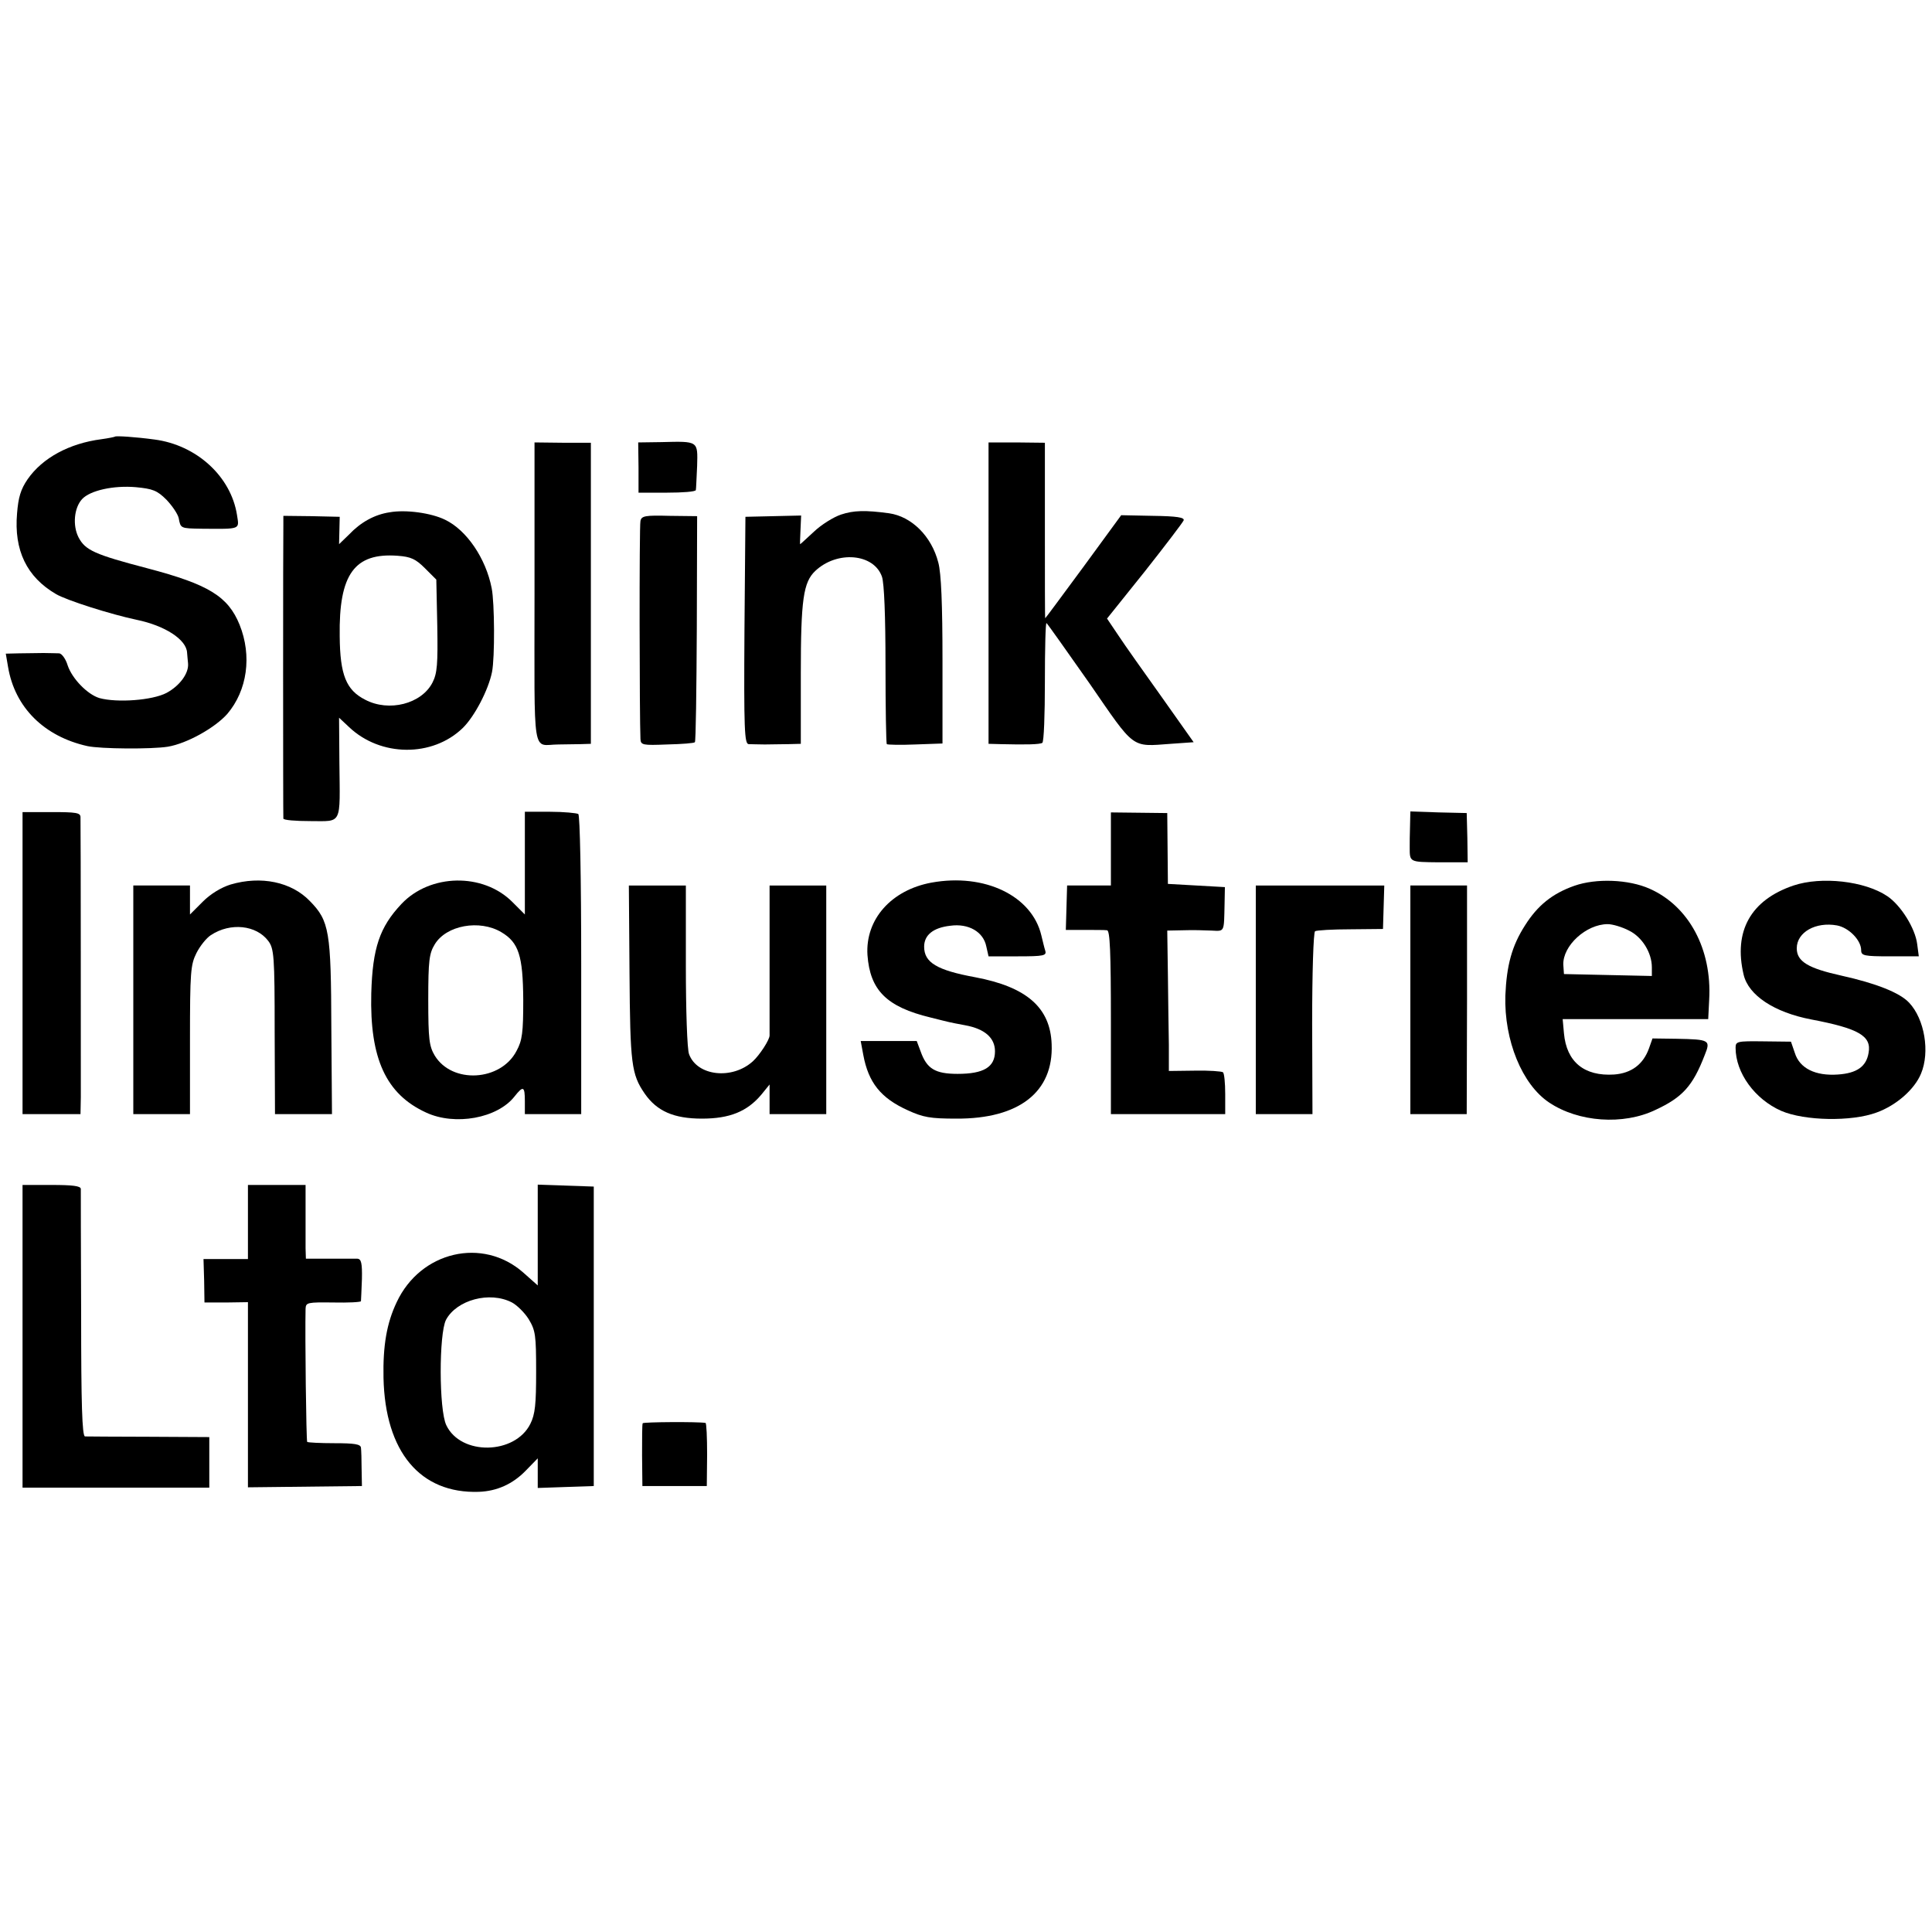
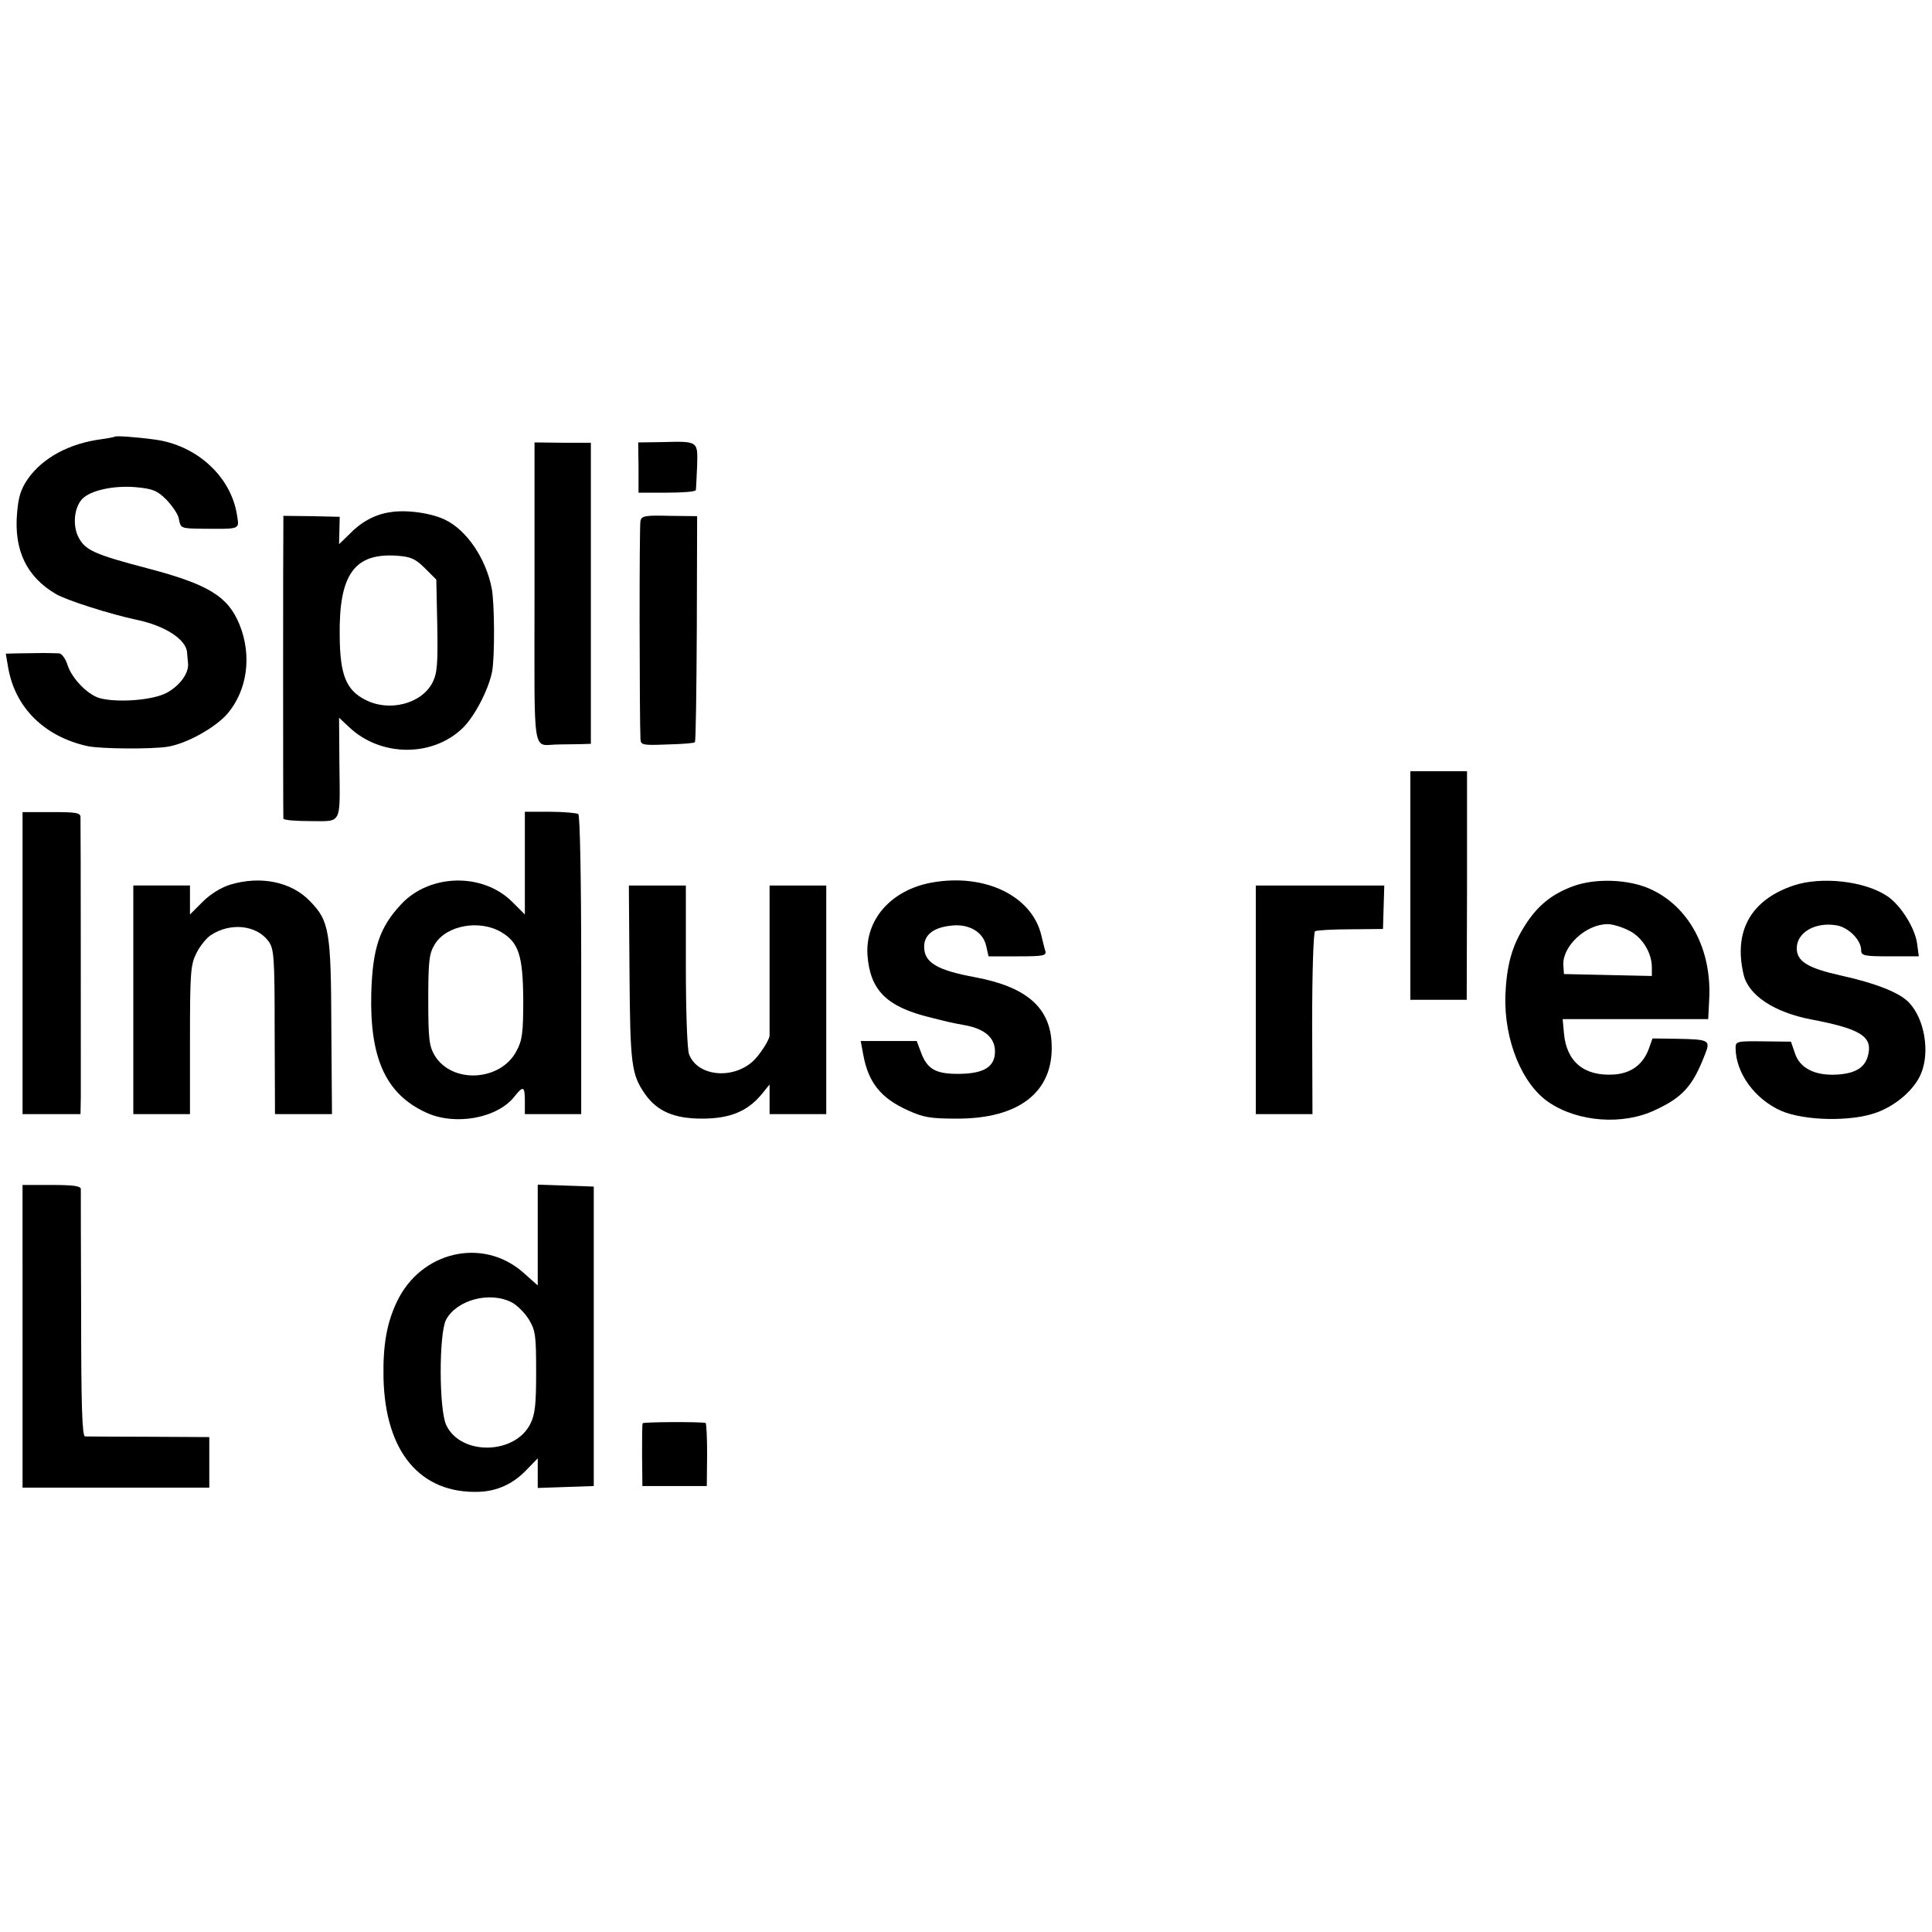
<svg xmlns="http://www.w3.org/2000/svg" height="600pt" preserveAspectRatio="xMidYMid meet" viewBox="0 0 600 600" width="600pt">
  <g transform="matrix(.1 0 0 -.1 0 600)">
    <path d="m357 4644c-1-1-20-5-42-8-100-13-183-58-229-124-22-32-29-57-33-106-10-115 30-198 121-251 32-19 170-63 251-80 87-18 154-61 156-102 1-10 2-25 3-33 3-31-26-70-67-92-44-23-153-31-208-16-37 11-85 60-99 102-6 20-18 36-26 37-8 0-30 1-49 1s-53-1-76-1l-41-1 7-41c21-126 112-216 246-246 41-9 200-10 250-2 60 10 147 59 185 102 62 73 77 180 38 277-36 88-96 125-286 175-164 43-193 56-214 96-19 37-14 92 11 119s98 43 167 37c52-5 66-10 95-39 18-19 35-44 38-57 6-32 5-32 71-33 124-1 117-3 110 43-19 120-126 217-256 234-59 8-120 12-123 9z" />
    <path d="m1660 4158c0-527-9-470 75-470 19 0 50 1 68 1l32 1v468 467h-87l-88 1z" />
    <path d="m1983 4548v-78h89c48 0 88 3 89 8 1 4 2 37 4 75 2 78 5 77-111 74l-72-1z" />
-     <path d="m3070 4158v-468l38-1c79-2 121-1 129 4 5 3 8 89 8 190 0 102 2 184 5 182s63-87 134-188c142-206 128-196 252-187l71 5-99 140c-55 77-116 163-135 192l-35 52 117 146c64 81 118 152 121 159 3 9-21 13-95 14l-99 2-117-160c-65-88-118-160-119-160s-1 123-1 272v273l-88 1h-87z" />
    <path d="m1210 4409c-47-7-90-31-126-69l-31-30 1 42 1 43-87 2-88 1v-26c-1-29-1-902 0-914 0-5 38-8 84-8 100 0 92-15 90 183l-1 138 31-29c98-93 259-94 353-3 37 36 80 119 91 174 9 45 8 215-1 260-18 93-78 181-145 213-43 21-122 32-172 23zm110-174 35-35 3-143c2-119 0-148-15-177-34-66-135-92-209-53-59 30-78 77-79 197-3 193 46 260 180 250 41-3 56-10 85-39z" />
-     <path d="m2612 4402c-24-8-62-32-84-53-23-21-42-39-43-39s0 20 1 44l2 45-86-2-87-2-3-352c-2-309 0-353 13-354 8 0 31-1 50-1s52 1 74 1l38 1v218c0 231 8 284 45 319 68 64 182 54 207-18 7-20 11-123 11-274 0-133 2-244 4-246s42-3 89-1l84 3v257c0 176-4 272-13 305-21 82-83 143-153 153-74 10-110 9-149-4z" />
    <path d="m1989 4382c-4-14-3-613 0-677 1-19 7-20 83-17 45 1 84 4 86 7 3 2 5 161 6 353l1 349-86 1c-75 2-87 0-90-16z" />
    <path d="m70 3009v-469h90 90l1 53c0 57 0 842-1 869 0 14-13 16-90 16h-90z" />
    <path d="m1630 3320v-160l-39 39c-91 91-255 88-344-6-68-72-90-137-94-278-5-203 46-313 170-370 90-42 222-18 275 50 27 34 32 32 32-15v-40h88 87v462c0 276-4 466-9 470-5 3-45 7-88 7h-78zm-73-215c54-32 67-73 68-210 0-102-3-126-21-159-49-94-200-103-254-14-17 29-20 50-20 173 0 122 3 144 20 172 36 60 140 78 207 38z" />
-     <path d="m3450 3363v-113h-68-68l-2-69-2-69h57c32 0 64 0 71-1 9-1 12-65 12-286v-285h178 177v62c0 35-3 65-7 68s-44 6-88 5l-80-1v81c-1 44-2 142-3 218l-2 137 50 1c28 1 67 0 88-1 41-2 38-6 40 83l1 52-88 5-89 5-1 110-1 110-87 1-88 1z" />
-     <path d="m4379 3435c-1-25-1-54-1-65 0-48-2-47 91-48h89l-1 76-2 77-87 2-88 3z" />
    <path d="m716 3253c-29-9-62-29-86-53l-40-40v45 45h-88-88v-355-355h88 88v230c0 212 2 234 20 270 11 22 31 47 45 56 61 40 141 31 178-18 18-24 20-46 20-282l1-256h88 89l-2 268c-1 300-6 332-67 394-57 59-151 79-246 51z" />
    <path d="m2893 3259c-125-23-206-114-199-225 8-109 59-161 196-194 64-16 54-14 107-24 61-11 93-39 93-81 0-49-35-70-116-70-70 0-96 16-115 70l-12 32h-87-87l8-43c16-86 54-134 138-172 48-22 70-26 151-26 195-1 302 83 296 231-4 114-78 178-237 208-120 22-159 46-159 95 0 36 28 59 81 65 57 8 103-19 112-64l7-31h90c82 0 91 2 86 18-3 9-8 31-12 47-29 123-176 194-341 164z" />
    <path d="m4889 3249c-68-24-114-61-153-123-41-64-57-124-61-218-4-139 52-276 136-332 91-61 230-71 330-23 84 39 116 74 153 170 19 47 16 49-88 51l-74 1-11-31c-18-50-55-77-108-81-93-6-148 39-156 128l-4 44h226 226l3 60c9 157-63 291-185 345-65 29-166 33-234 9zm170-139c41-20 71-69 71-114v-27l-137 3-136 3-2 29c-2 59 71 126 138 126 15 0 45-9 66-20z" />
    <path d="m5570 3250c-133-45-187-142-155-277 15-64 95-117 210-139 147-28 188-51 178-104-7-42-36-63-95-67-70-5-119 19-134 67l-12 35-86 1c-81 1-86 0-86-20 0-78 60-160 142-196 72-31 218-34 296-5 61 22 118 72 138 121 28 67 11 169-37 220-29 31-102 60-210 84-104 23-139 44-139 85 0 50 59 83 125 71 37-7 75-46 75-77 0-17 9-19 90-19h89l-5 38c-6 49-51 121-93 149-70 47-204 62-291 33z" />
    <path d="m1955 2978c2-283 6-314 47-374 38-55 91-78 178-78 86 0 140 22 184 74l26 32v-46-46h88 88v355 355h-88-88v-230c0-126 0-232 0-235 1-13-31-62-52-81-64-58-173-46-198 22-6 14-10 138-10 275v249h-89-88z" />
    <path d="m3900 2895v-355h88 88l-1 281c0 158 4 283 9 287 5 3 55 6 110 6l101 1 2 68 2 67h-200-199z" />
-     <path d="m4380 2895v-355h88 87l1 355v355h-88-88z" />
+     <path d="m4380 2895h88 87l1 355v355h-88-88z" />
    <path d="m70 1850v-470h290 290v79 78l-187 1c-104 0-193 1-199 1-9 1-12 102-12 379-1 207-1 383-1 390-1 9-26 12-91 12h-90z" />
-     <path d="m770 2205v-115h-69-69l2-67 1-68h68l67 1v-287-288l177 2 177 2-1 53c0 28-1 58-2 66-1 11-20 14-82 14-44 0-82 2-85 4-3 4-7 329-5 414 1 19 6 20 86 19 47-1 85 1 86 4 0 3 2 34 3 69 1 49-2 62-14 63-8 0-48 0-87 0h-73l-1 32v115 82h-89-90z" />
    <path d="m1670 2165v-157l-45 40c-126 111-319 66-393-92-31-65-43-135-41-235 5-230 114-360 296-354 56 2 105 24 145 65l38 39v-46-46l87 3 87 3v465 465l-87 3-87 3zm-80-210c15-8 39-31 52-52 21-35 23-49 23-163 0-101-3-132-18-162-48-96-216-99-261-4-23 48-23 283-1 327 33 62 136 90 205 54z" />
    <path d="m1996 1580c-2-3-2-48-2-100l1-95h100 100l1 98c0 53-2 98-5 98-22 4-193 3-195-1z" />
  </g>
</svg>